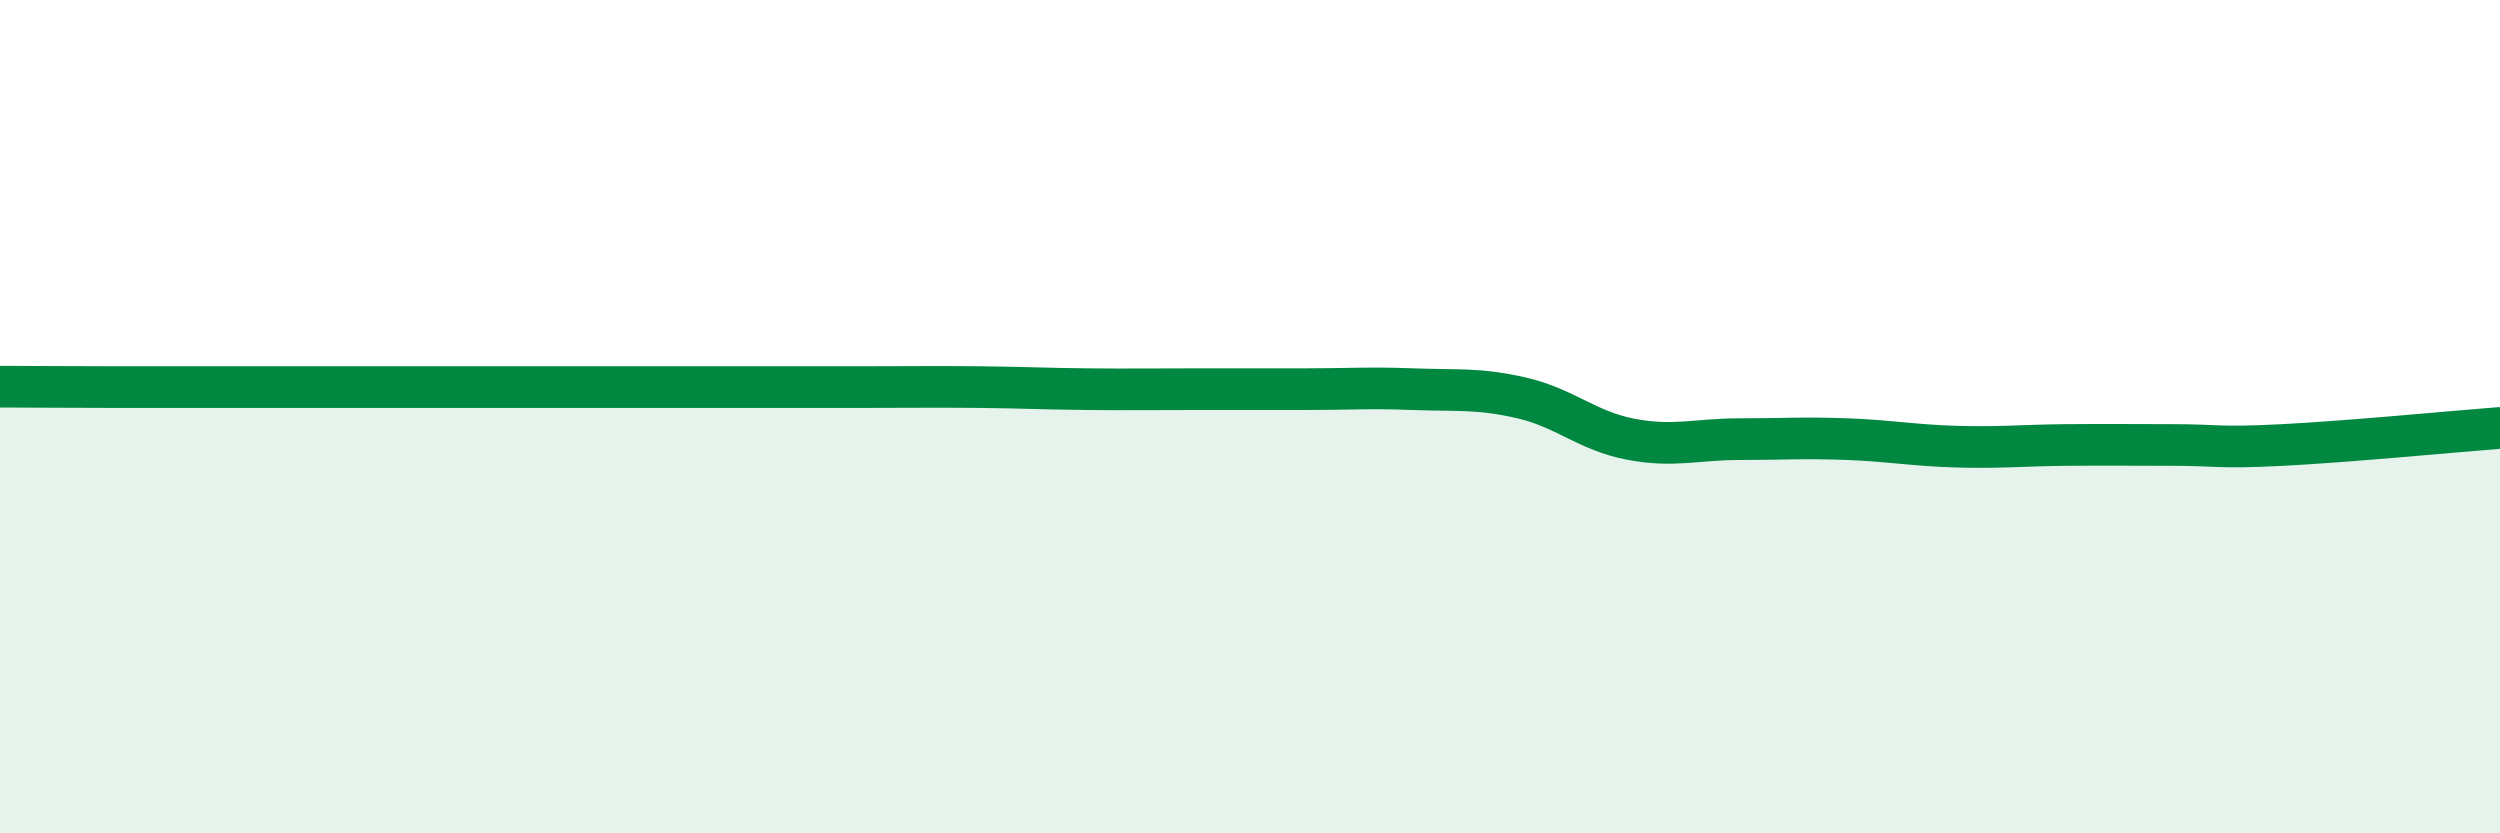
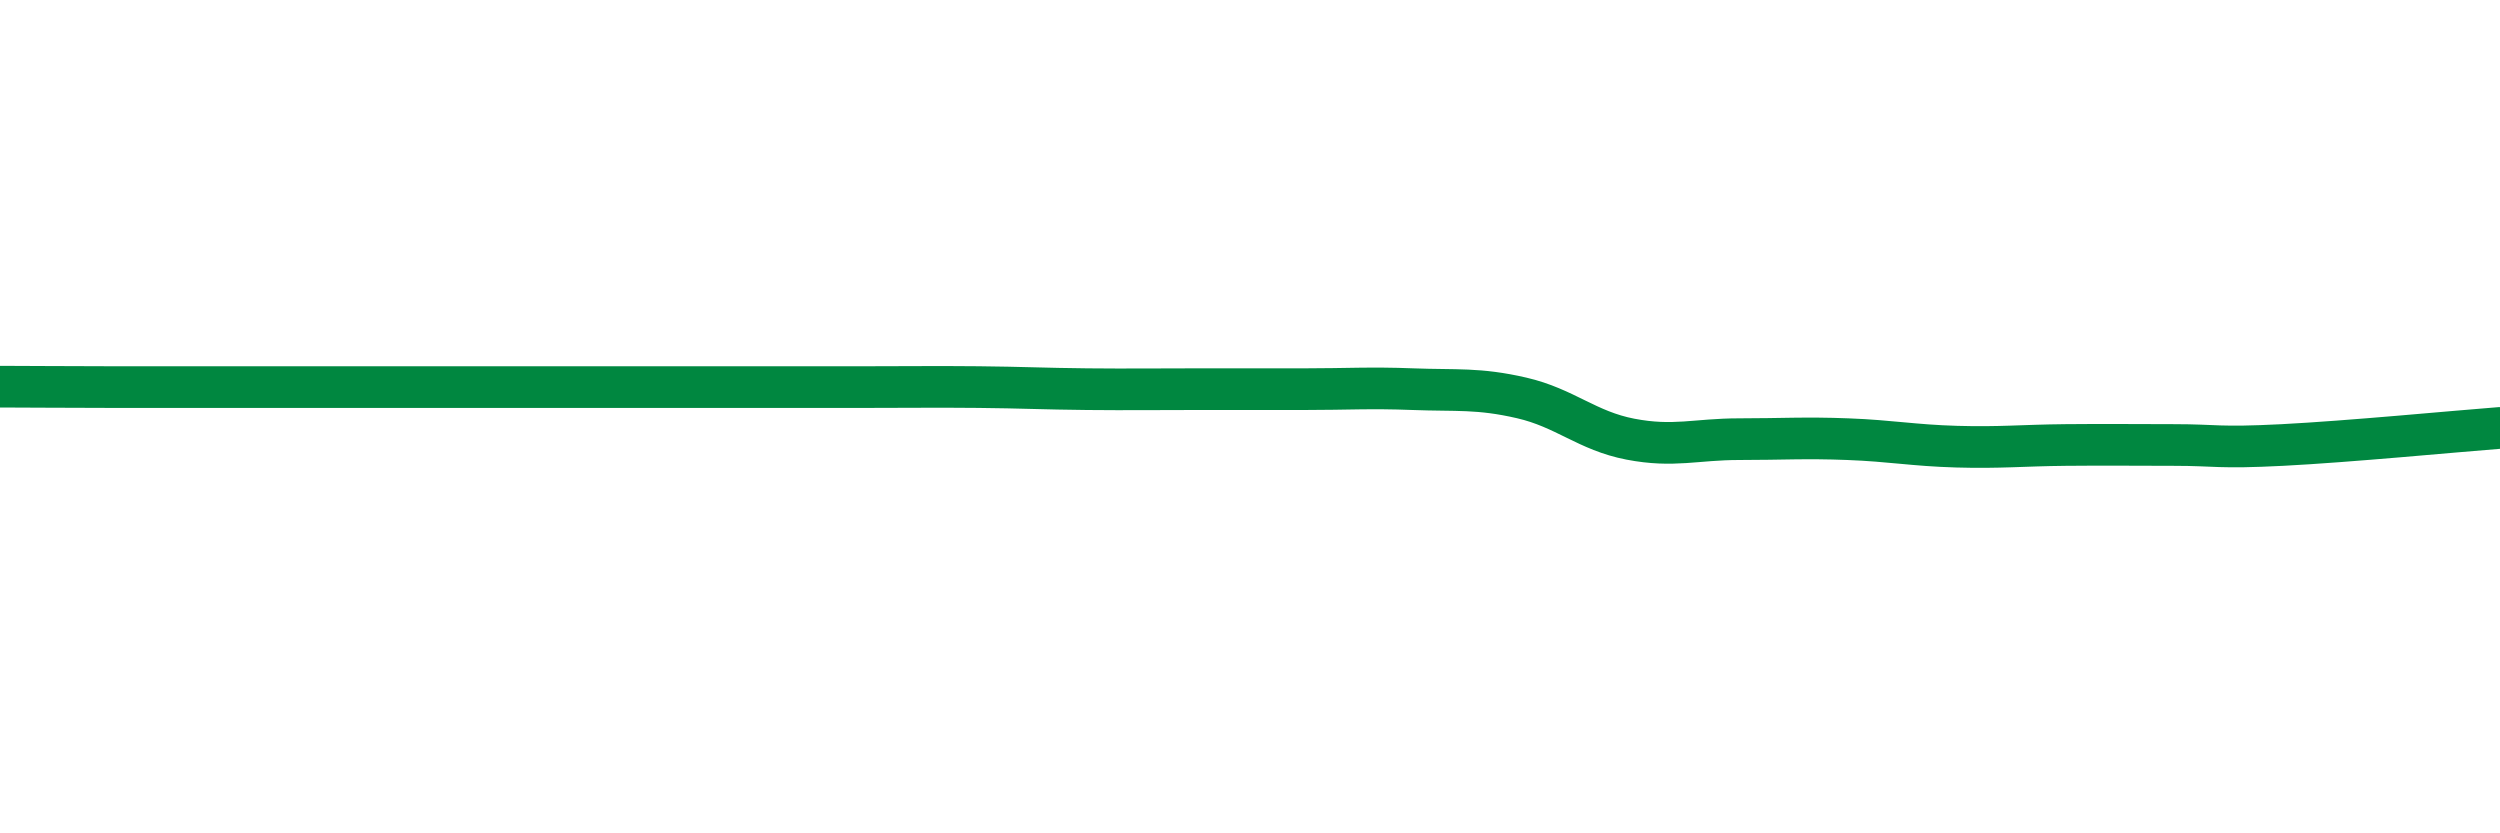
<svg xmlns="http://www.w3.org/2000/svg" width="60" height="20" viewBox="0 0 60 20">
-   <path d="M 0,9.28 C 0.52,9.28 1.57,9.29 2.61,9.29 C 3.65,9.29 4.18,9.29 5.22,9.29 C 6.26,9.29 6.79,9.29 7.83,9.29 C 8.87,9.29 9.39,9.29 10.43,9.29 C 11.47,9.29 12,9.29 13.04,9.29 C 14.08,9.29 14.61,9.29 15.65,9.29 C 16.69,9.29 17.22,9.29 18.26,9.29 C 19.3,9.29 19.83,9.29 20.87,9.29 C 21.91,9.29 22.44,9.28 23.48,9.29 C 24.52,9.3 25.05,9.33 26.09,9.34 C 27.13,9.35 27.66,9.34 28.7,9.34 C 29.74,9.34 30.26,9.34 31.3,9.34 C 32.34,9.34 32.87,9.3 33.91,9.34 C 34.95,9.38 35.48,9.31 36.52,9.55 C 37.56,9.79 38.09,10.34 39.13,10.54 C 40.17,10.74 40.7,10.54 41.74,10.54 C 42.78,10.54 43.31,10.5 44.35,10.54 C 45.39,10.58 45.92,10.69 46.96,10.72 C 48,10.75 48.53,10.69 49.57,10.68 C 50.61,10.67 51.13,10.68 52.17,10.68 C 53.21,10.68 53.21,10.76 54.78,10.68 C 56.35,10.6 58.96,10.35 60,10.27L60 20L0 20Z" fill="#008740" opacity="0.1" stroke-linecap="round" stroke-linejoin="round" />
  <path d="M 0,9.28 C 0.52,9.28 1.57,9.29 2.61,9.29 C 3.65,9.29 4.18,9.29 5.22,9.29 C 6.26,9.29 6.79,9.29 7.83,9.29 C 8.87,9.29 9.39,9.29 10.43,9.29 C 11.47,9.29 12,9.29 13.04,9.29 C 14.08,9.29 14.61,9.29 15.65,9.29 C 16.69,9.29 17.22,9.29 18.26,9.29 C 19.3,9.29 19.83,9.29 20.87,9.29 C 21.91,9.29 22.44,9.28 23.48,9.29 C 24.52,9.3 25.05,9.33 26.09,9.34 C 27.13,9.35 27.66,9.34 28.7,9.34 C 29.74,9.34 30.26,9.34 31.3,9.34 C 32.34,9.34 32.87,9.3 33.91,9.34 C 34.95,9.38 35.48,9.31 36.52,9.55 C 37.56,9.79 38.09,10.34 39.13,10.54 C 40.17,10.74 40.7,10.54 41.74,10.54 C 42.78,10.54 43.31,10.5 44.35,10.54 C 45.39,10.58 45.92,10.69 46.96,10.72 C 48,10.75 48.53,10.69 49.57,10.68 C 50.61,10.67 51.13,10.68 52.17,10.68 C 53.21,10.68 53.21,10.76 54.78,10.68 C 56.35,10.6 58.96,10.35 60,10.27" stroke="#008740" stroke-width="1" fill="none" stroke-linecap="round" stroke-linejoin="round" />
</svg>